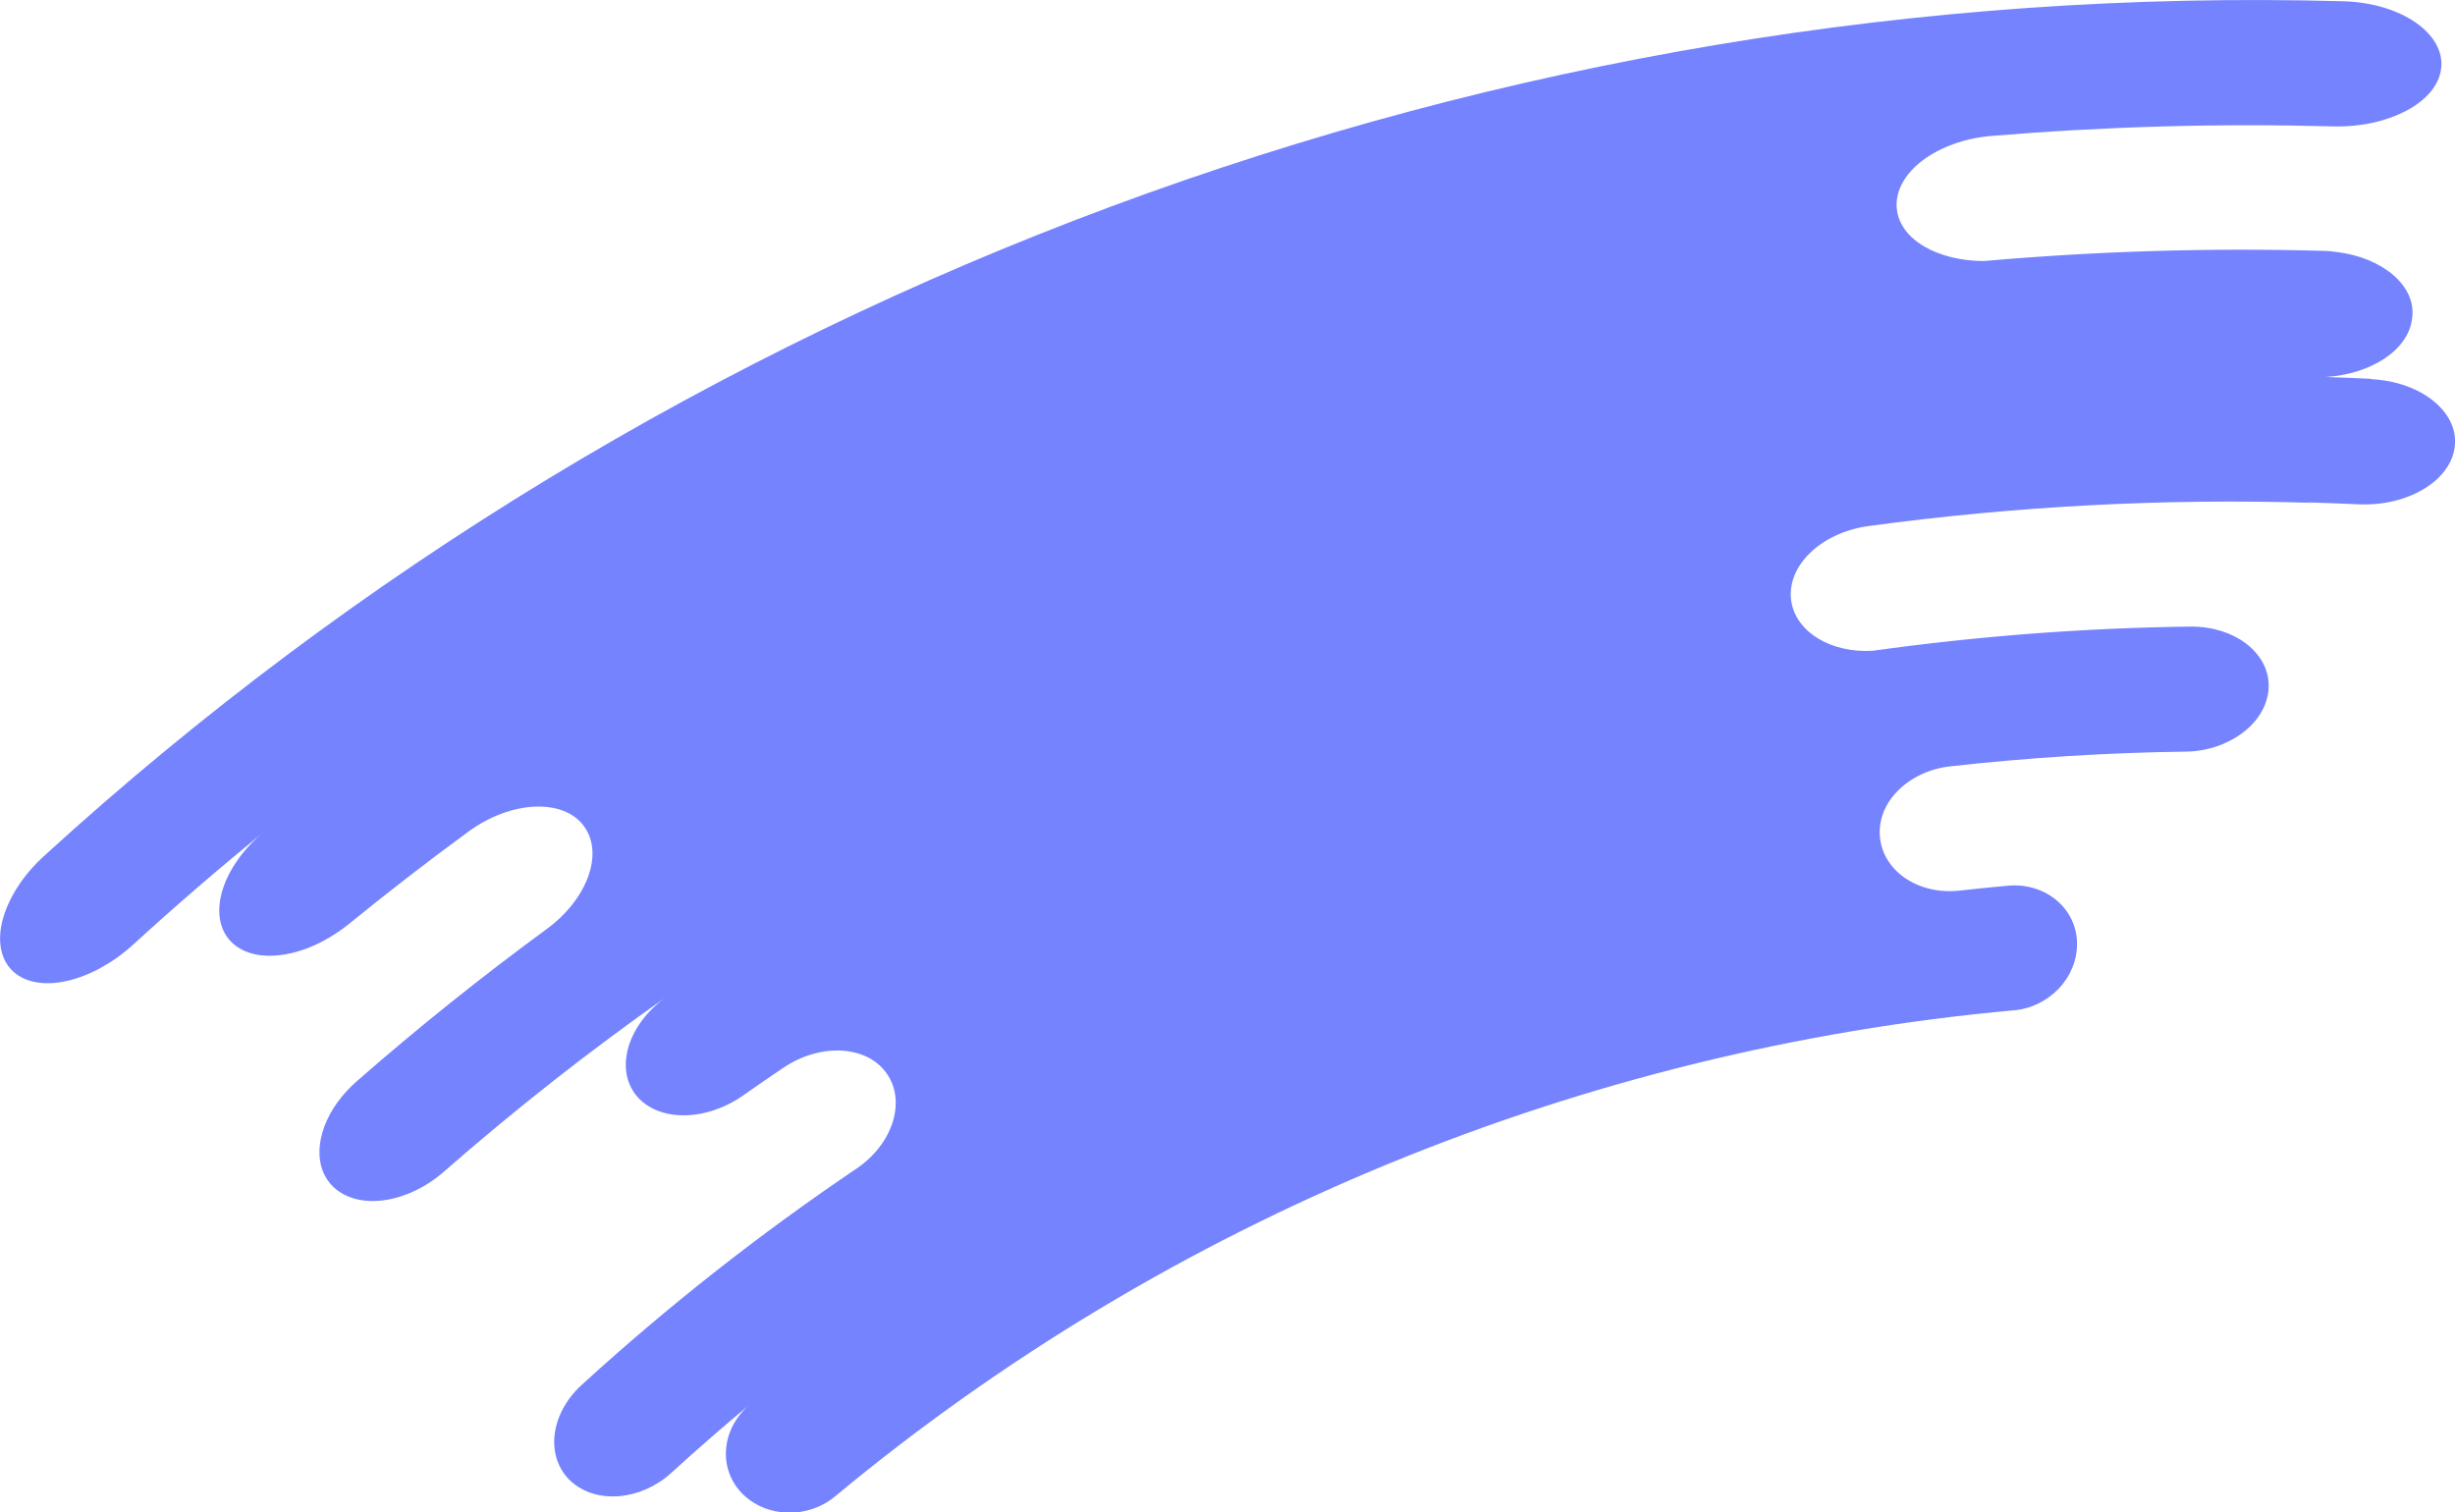
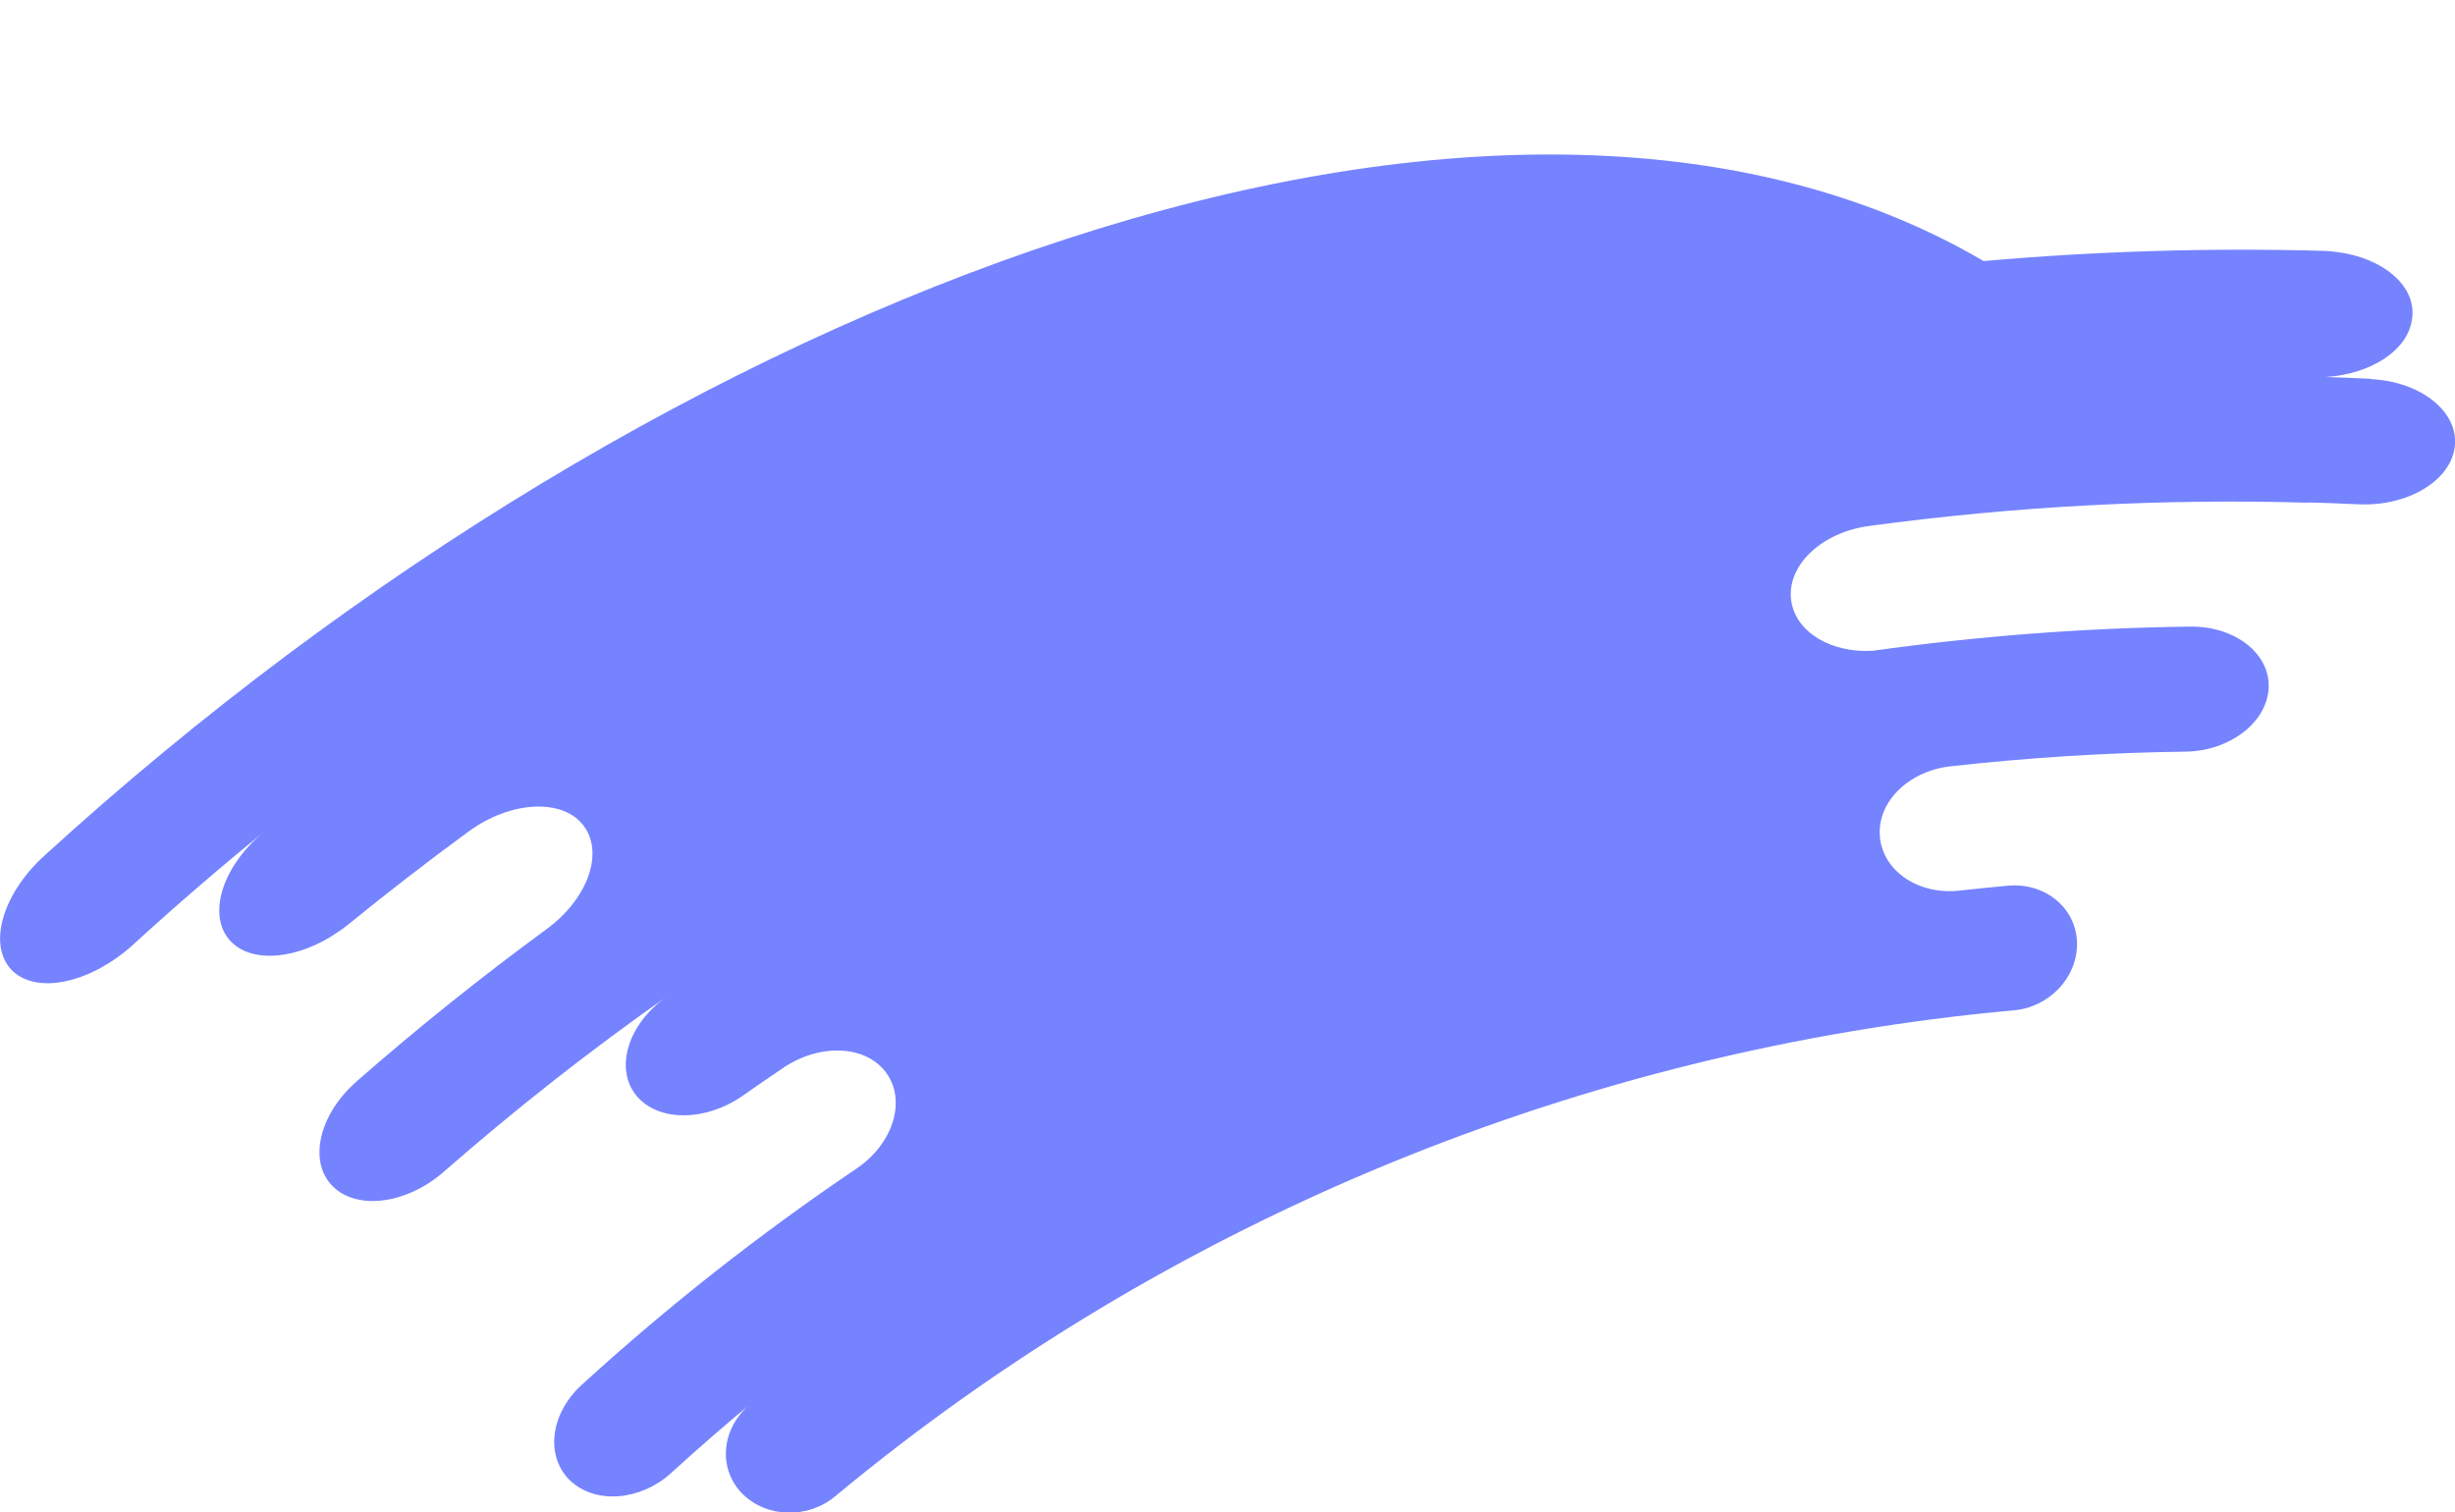
<svg xmlns="http://www.w3.org/2000/svg" id="Calque_2" viewBox="0 0 216.35 133.3">
  <defs>
    <style>.cls-1{fill:#7583ff;}</style>
  </defs>
  <g id="Calque_1-2">
-     <path class="cls-1" d="M208.95,33.39c-1.33-.06-2.65-.12-3.98-.16,3.95-.25,7.25-2.35,7.59-5.11,0-.05,.01-.09,.02-.14,.34-2.76-2.56-5.27-6.67-5.77-.38-.06-.79-.09-1.2-.1-10-.28-19.98,.03-29.9,.9h0c-4.1-.02-7.43-1.92-7.66-4.67-.12-1.51,.72-3,2.23-4.16,1.51-1.16,3.69-2,6.14-2.2,9.97-.83,20.01-1.11,30.06-.84,2.46,.07,4.73-.46,6.46-1.37,1.73-.91,2.91-2.21,3.09-3.74,.37-3.04-3.5-5.79-8.67-5.92C132.19-1.94,58.79,25.3,3.87,75.46c-1.91,1.74-3.16,3.79-3.64,5.63-.48,1.84-.19,3.51,.94,4.55,2.28,2.05,6.97,.91,10.6-2.41,3.76-3.44,7.62-6.76,11.56-9.97-1.91,1.55-3.2,3.46-3.73,5.22-.53,1.77-.31,3.41,.75,4.51,1.94,1.99,5.96,1.53,9.38-.8,.33-.21,.65-.46,.97-.71,3.46-2.82,6.98-5.54,10.57-8.17,3.8-2.79,8.41-2.94,10.19-.49,.9,1.22,.96,2.85,.36,4.48-.6,1.63-1.87,3.3-3.67,4.61-5.77,4.23-11.36,8.71-16.76,13.44-.29,.26-.57,.53-.82,.8-1.2,1.29-1.99,2.77-2.28,4.16-.36,1.68-.02,3.25,1.09,4.31,2.23,2.11,6.55,1.44,9.72-1.33,6.3-5.51,12.87-10.68,19.69-15.47-1.74,1.22-2.91,2.82-3.39,4.41-.48,1.6-.28,3.17,.69,4.35,1.95,2.34,6.12,2.27,9.38-.01,1.18-.83,2.37-1.65,3.56-2.45,3.35-2.26,7.48-1.96,9.16,.57,.85,1.25,.94,2.81,.45,4.3-.49,1.49-1.57,2.93-3.14,4-8.5,5.74-16.61,12.11-24.24,19.08-1.41,1.29-2.23,2.91-2.39,4.45-.16,1.54,.32,3.01,1.45,4.05,2.28,2.05,6.19,1.67,8.83-.74,2.28-2.08,4.61-4.11,6.98-6.08-1.29,1.07-2.02,2.51-2.14,3.94-.13,1.43,.35,2.87,1.42,3.96,2.15,2.16,5.79,2.24,8.19,.24,29.42-24.45,65.94-39.41,103.9-42.84,1.56-.14,2.94-.87,3.95-1.93,1-1.06,1.61-2.47,1.59-3.99-.04-3.05-2.77-5.37-6.11-5.06-1.41,.13-2.83,.27-4.24,.43-3.53,.39-6.65-1.61-7.01-4.62-.17-1.51,.4-2.98,1.52-4.13,1.11-1.15,2.77-1.99,4.65-2.2,6.88-.77,13.82-1.21,20.77-1.3,1.9-.02,3.66-.65,4.98-1.63,1.31-.98,2.2-2.33,2.32-3.86,.22-2.86-2.49-5.27-6.18-5.51-.25-.02-.49-.02-.74-.02-9.37,.12-18.71,.84-27.96,2.13-3.62,.22-6.78-1.6-7.19-4.42-.21-1.5,.43-3.01,1.66-4.2,1.23-1.2,3.06-2.08,5.14-2.37,12.91-1.75,25.98-2.45,39.09-2.05-.26-.02-.52-.05-.78-.05,1.62,.04,3.25,.11,4.87,.18,2.13,.1,4.13-.39,5.67-1.29,1.53-.89,2.61-2.19,2.82-3.72,.44-3.02-2.85-5.8-7.36-6.02Z" />
+     <path class="cls-1" d="M208.95,33.39c-1.33-.06-2.65-.12-3.98-.16,3.95-.25,7.25-2.35,7.59-5.11,0-.05,.01-.09,.02-.14,.34-2.76-2.56-5.27-6.67-5.77-.38-.06-.79-.09-1.2-.1-10-.28-19.98,.03-29.9,.9h0C132.19-1.94,58.79,25.3,3.87,75.46c-1.91,1.74-3.16,3.79-3.64,5.63-.48,1.84-.19,3.51,.94,4.55,2.28,2.05,6.97,.91,10.6-2.41,3.76-3.44,7.62-6.76,11.56-9.97-1.91,1.55-3.2,3.46-3.73,5.22-.53,1.77-.31,3.41,.75,4.51,1.94,1.99,5.96,1.53,9.38-.8,.33-.21,.65-.46,.97-.71,3.46-2.82,6.98-5.54,10.57-8.17,3.8-2.79,8.41-2.94,10.19-.49,.9,1.22,.96,2.85,.36,4.48-.6,1.63-1.87,3.3-3.67,4.61-5.77,4.23-11.36,8.71-16.76,13.44-.29,.26-.57,.53-.82,.8-1.2,1.29-1.99,2.77-2.28,4.16-.36,1.68-.02,3.25,1.09,4.31,2.23,2.11,6.55,1.44,9.72-1.33,6.3-5.51,12.87-10.68,19.69-15.47-1.74,1.22-2.91,2.82-3.39,4.41-.48,1.6-.28,3.17,.69,4.35,1.95,2.34,6.12,2.27,9.38-.01,1.18-.83,2.37-1.65,3.56-2.45,3.35-2.26,7.48-1.96,9.16,.57,.85,1.25,.94,2.81,.45,4.3-.49,1.49-1.57,2.93-3.14,4-8.5,5.74-16.61,12.11-24.24,19.08-1.41,1.29-2.23,2.91-2.39,4.45-.16,1.54,.32,3.01,1.45,4.05,2.28,2.05,6.19,1.67,8.83-.74,2.28-2.08,4.61-4.11,6.98-6.08-1.29,1.07-2.02,2.51-2.14,3.94-.13,1.43,.35,2.87,1.42,3.96,2.15,2.16,5.79,2.24,8.19,.24,29.42-24.45,65.94-39.41,103.9-42.84,1.56-.14,2.94-.87,3.95-1.93,1-1.06,1.61-2.47,1.59-3.99-.04-3.05-2.77-5.37-6.11-5.06-1.41,.13-2.83,.27-4.24,.43-3.53,.39-6.65-1.61-7.01-4.62-.17-1.51,.4-2.98,1.52-4.13,1.11-1.15,2.77-1.99,4.65-2.2,6.88-.77,13.82-1.21,20.77-1.3,1.9-.02,3.66-.65,4.98-1.63,1.31-.98,2.2-2.33,2.32-3.86,.22-2.86-2.49-5.27-6.18-5.51-.25-.02-.49-.02-.74-.02-9.37,.12-18.71,.84-27.96,2.13-3.62,.22-6.78-1.6-7.19-4.42-.21-1.5,.43-3.01,1.66-4.2,1.23-1.2,3.06-2.08,5.14-2.37,12.91-1.75,25.98-2.45,39.09-2.05-.26-.02-.52-.05-.78-.05,1.62,.04,3.25,.11,4.87,.18,2.13,.1,4.13-.39,5.67-1.29,1.53-.89,2.61-2.19,2.82-3.72,.44-3.02-2.85-5.8-7.36-6.02Z" />
  </g>
</svg>